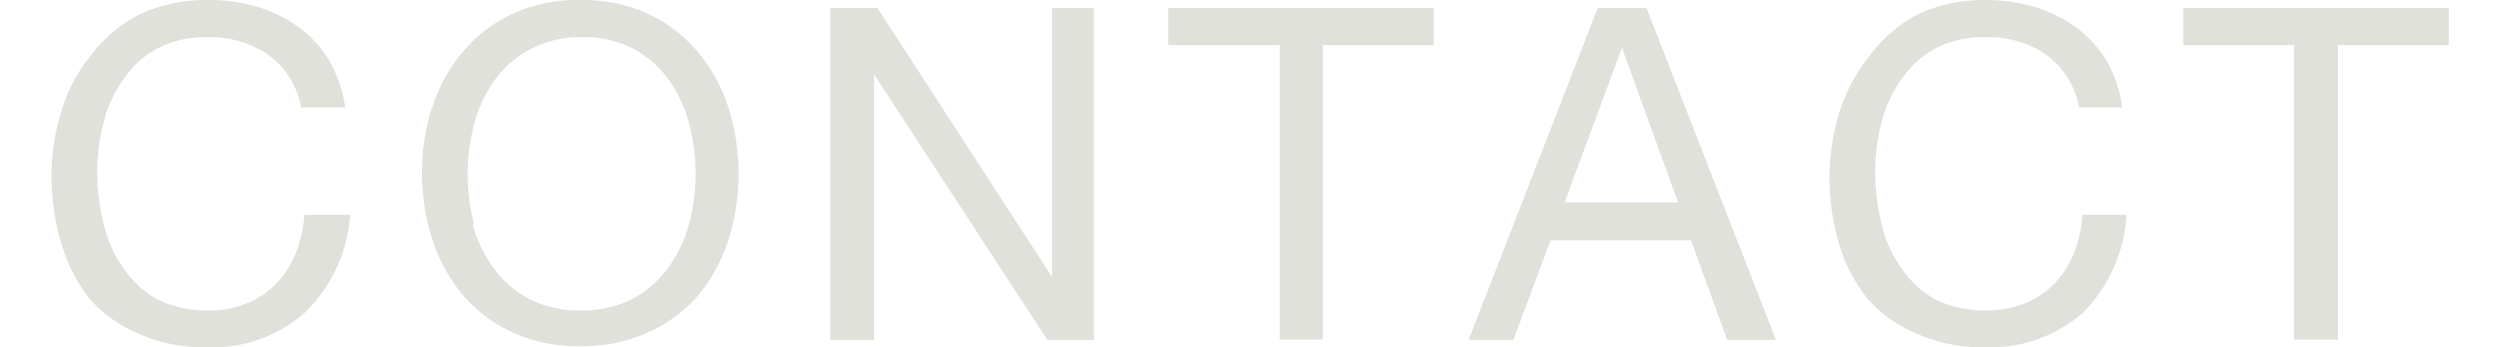
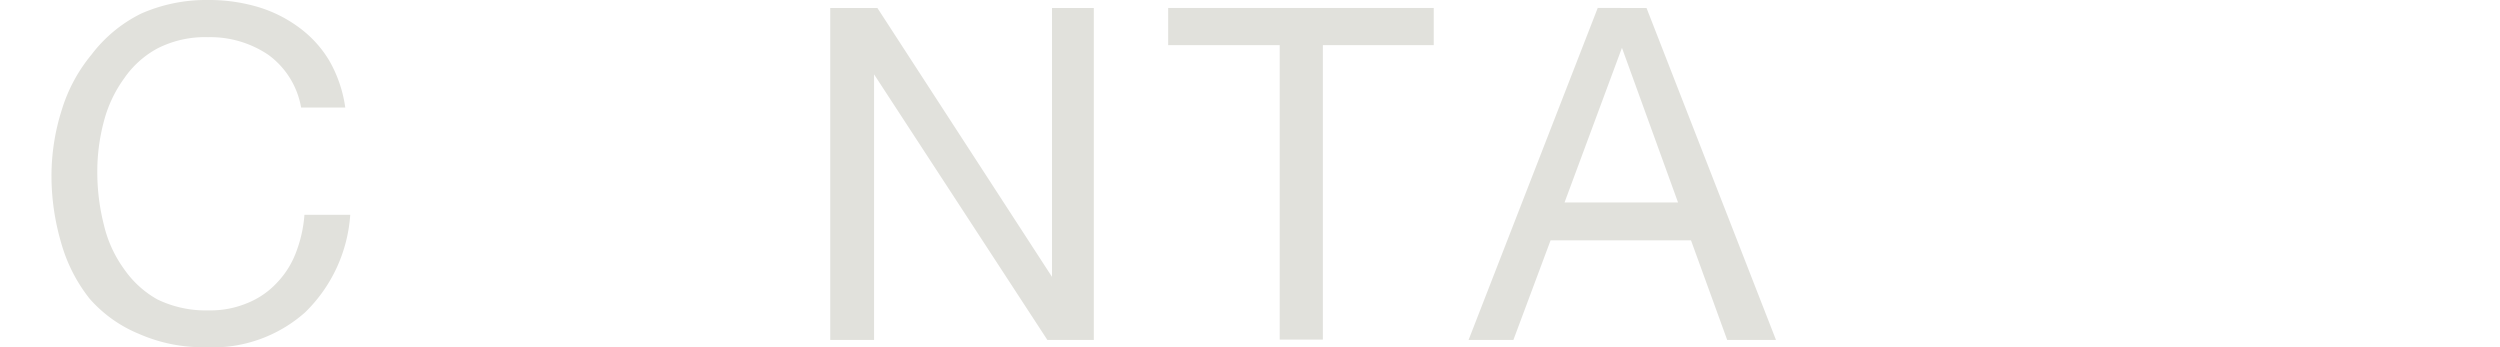
<svg xmlns="http://www.w3.org/2000/svg" width="72" height="10" viewBox="0 0 72.21 10.46">
  <defs>
    <style>.cls-1{fill:#e1e1dc;}</style>
  </defs>
  <path class="cls-1" d="M6.53,1.65a3.12,3.12,0,0,0-1.81-.53,3.15,3.15,0,0,0-1.53.34,2.87,2.87,0,0,0-1,.9,3.84,3.84,0,0,0-.61,1.29,5.87,5.87,0,0,0-.2,1.52,6.46,6.46,0,0,0,.2,1.61,3.7,3.7,0,0,0,.61,1.33,3,3,0,0,0,1,.91,3.33,3.33,0,0,0,1.54.33A2.87,2.87,0,0,0,5.9,9.13a2.46,2.46,0,0,0,.88-.6,2.68,2.68,0,0,0,.58-.91,3.94,3.94,0,0,0,.26-1.15H9A4.53,4.53,0,0,1,7.64,9.41a4.19,4.19,0,0,1-3,1.05,4.78,4.78,0,0,1-2-.4A4,4,0,0,1,1.15,9,4.8,4.8,0,0,1,.29,7.31a7.15,7.15,0,0,1-.29-2,6.56,6.56,0,0,1,.31-2,4.81,4.81,0,0,1,.9-1.67A4.21,4.21,0,0,1,2.7.41a4.84,4.84,0,0,1,2-.41A5.21,5.21,0,0,1,6.22.21,4,4,0,0,1,7.46.83a3.39,3.39,0,0,1,.91,1,3.92,3.92,0,0,1,.48,1.41H7.52A2.49,2.49,0,0,0,6.53,1.65Z" />
-   <path class="cls-1" d="M11.46,3.27a4.9,4.9,0,0,1,.9-1.67A4.35,4.35,0,0,1,13.86.43,4.73,4.73,0,0,1,16,0,4.71,4.71,0,0,1,18,.43a4.35,4.35,0,0,1,1.5,1.17,4.9,4.9,0,0,1,.9,1.67,6.59,6.59,0,0,1,0,3.93,5,5,0,0,1-.9,1.68A4.3,4.3,0,0,1,18,10a4.71,4.71,0,0,1-2.08.43A4.73,4.73,0,0,1,13.86,10a4.3,4.3,0,0,1-1.5-1.15,5,5,0,0,1-.9-1.68,6.59,6.59,0,0,1,0-3.93Zm1.22,3.46a4,4,0,0,0,.62,1.32A3.2,3.2,0,0,0,14.38,9,3.34,3.34,0,0,0,16,9.35,3.3,3.3,0,0,0,17.51,9a3.2,3.2,0,0,0,1.08-.95,4,4,0,0,0,.62-1.32,5.94,5.94,0,0,0,0-3,4,4,0,0,0-.62-1.33,3.07,3.07,0,0,0-1.08-.94A3.18,3.18,0,0,0,16,1.12a3.22,3.22,0,0,0-1.57.36,3.07,3.07,0,0,0-1.08.94,4,4,0,0,0-.62,1.33,5.94,5.94,0,0,0,0,3Z" />
  <path class="cls-1" d="M24.88.24l5.26,8.1h0V.24h1.26v10H30l-5.22-8h0v8H23.46V.24Z" />
  <path class="cls-1" d="M33.64,1.36V.24h8V1.36H38.3v8.87H37V1.36Z" />
  <path class="cls-1" d="M48.05.24l3.9,10H50.48l-1.09-3H45.16l-1.12,3H42.69l3.89-10ZM49,6.1,47.31,1.44h0L45.58,6.1Z" />
-   <path class="cls-1" d="M60.09,1.65a3.09,3.09,0,0,0-1.81-.53,3.15,3.15,0,0,0-1.53.34,2.87,2.87,0,0,0-1,.9,3.84,3.84,0,0,0-.61,1.29,5.87,5.87,0,0,0-.2,1.52,6.46,6.46,0,0,0,.2,1.61,3.7,3.7,0,0,0,.61,1.33,3.08,3.08,0,0,0,1,.91,3.38,3.38,0,0,0,1.55.33,2.86,2.86,0,0,0,1.16-.22,2.59,2.59,0,0,0,.89-.6,2.84,2.84,0,0,0,.58-.91,3.93,3.93,0,0,0,.25-1.15h1.33a4.57,4.57,0,0,1-1.3,2.94,4.23,4.23,0,0,1-3,1.05,4.78,4.78,0,0,1-2-.4A4,4,0,0,1,54.71,9a4.8,4.8,0,0,1-.86-1.65,7.15,7.15,0,0,1-.29-2,6.87,6.87,0,0,1,.31-2,5.16,5.16,0,0,1,.9-1.67A4.3,4.3,0,0,1,56.26.41a4.86,4.86,0,0,1,2-.41,5.14,5.14,0,0,1,1.48.21A4.06,4.06,0,0,1,61,.83a3.68,3.68,0,0,1,.91,1,3.73,3.73,0,0,1,.47,1.41H61.08A2.49,2.49,0,0,0,60.09,1.65Z" />
-   <path class="cls-1" d="M64.22,1.36V.24h8V1.36H68.88v8.87H67.55V1.36Z" />
</svg>